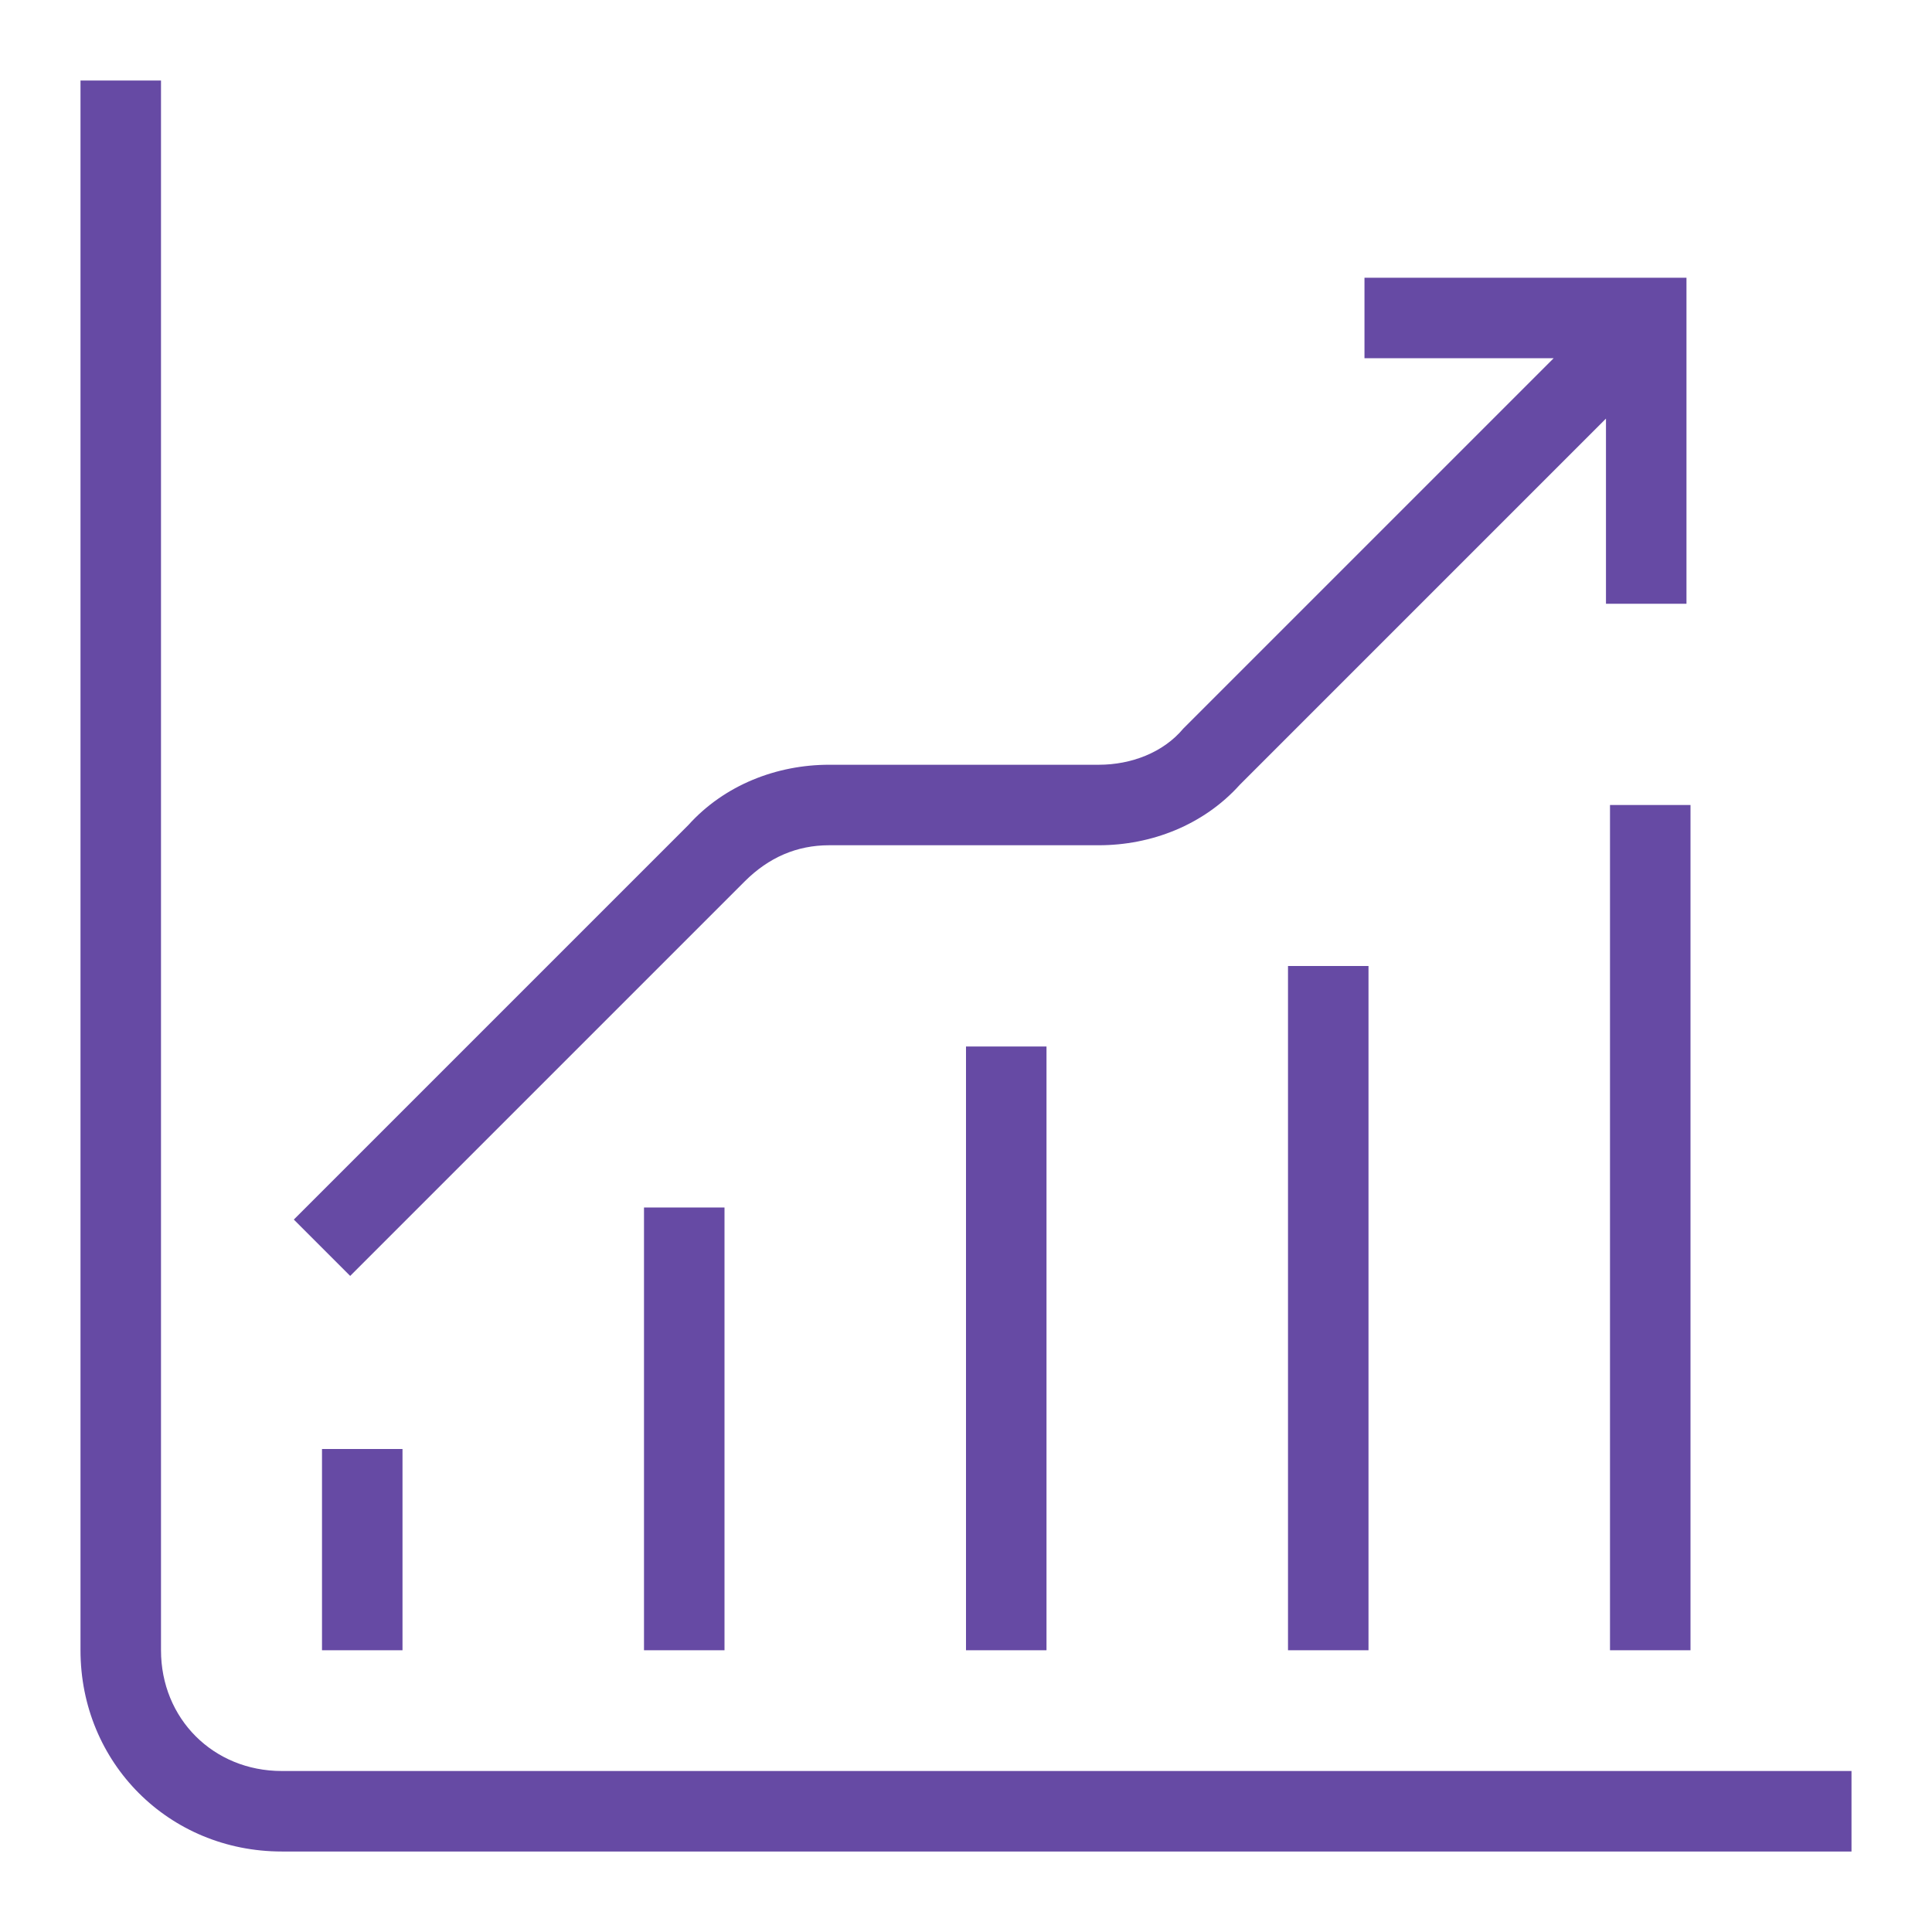
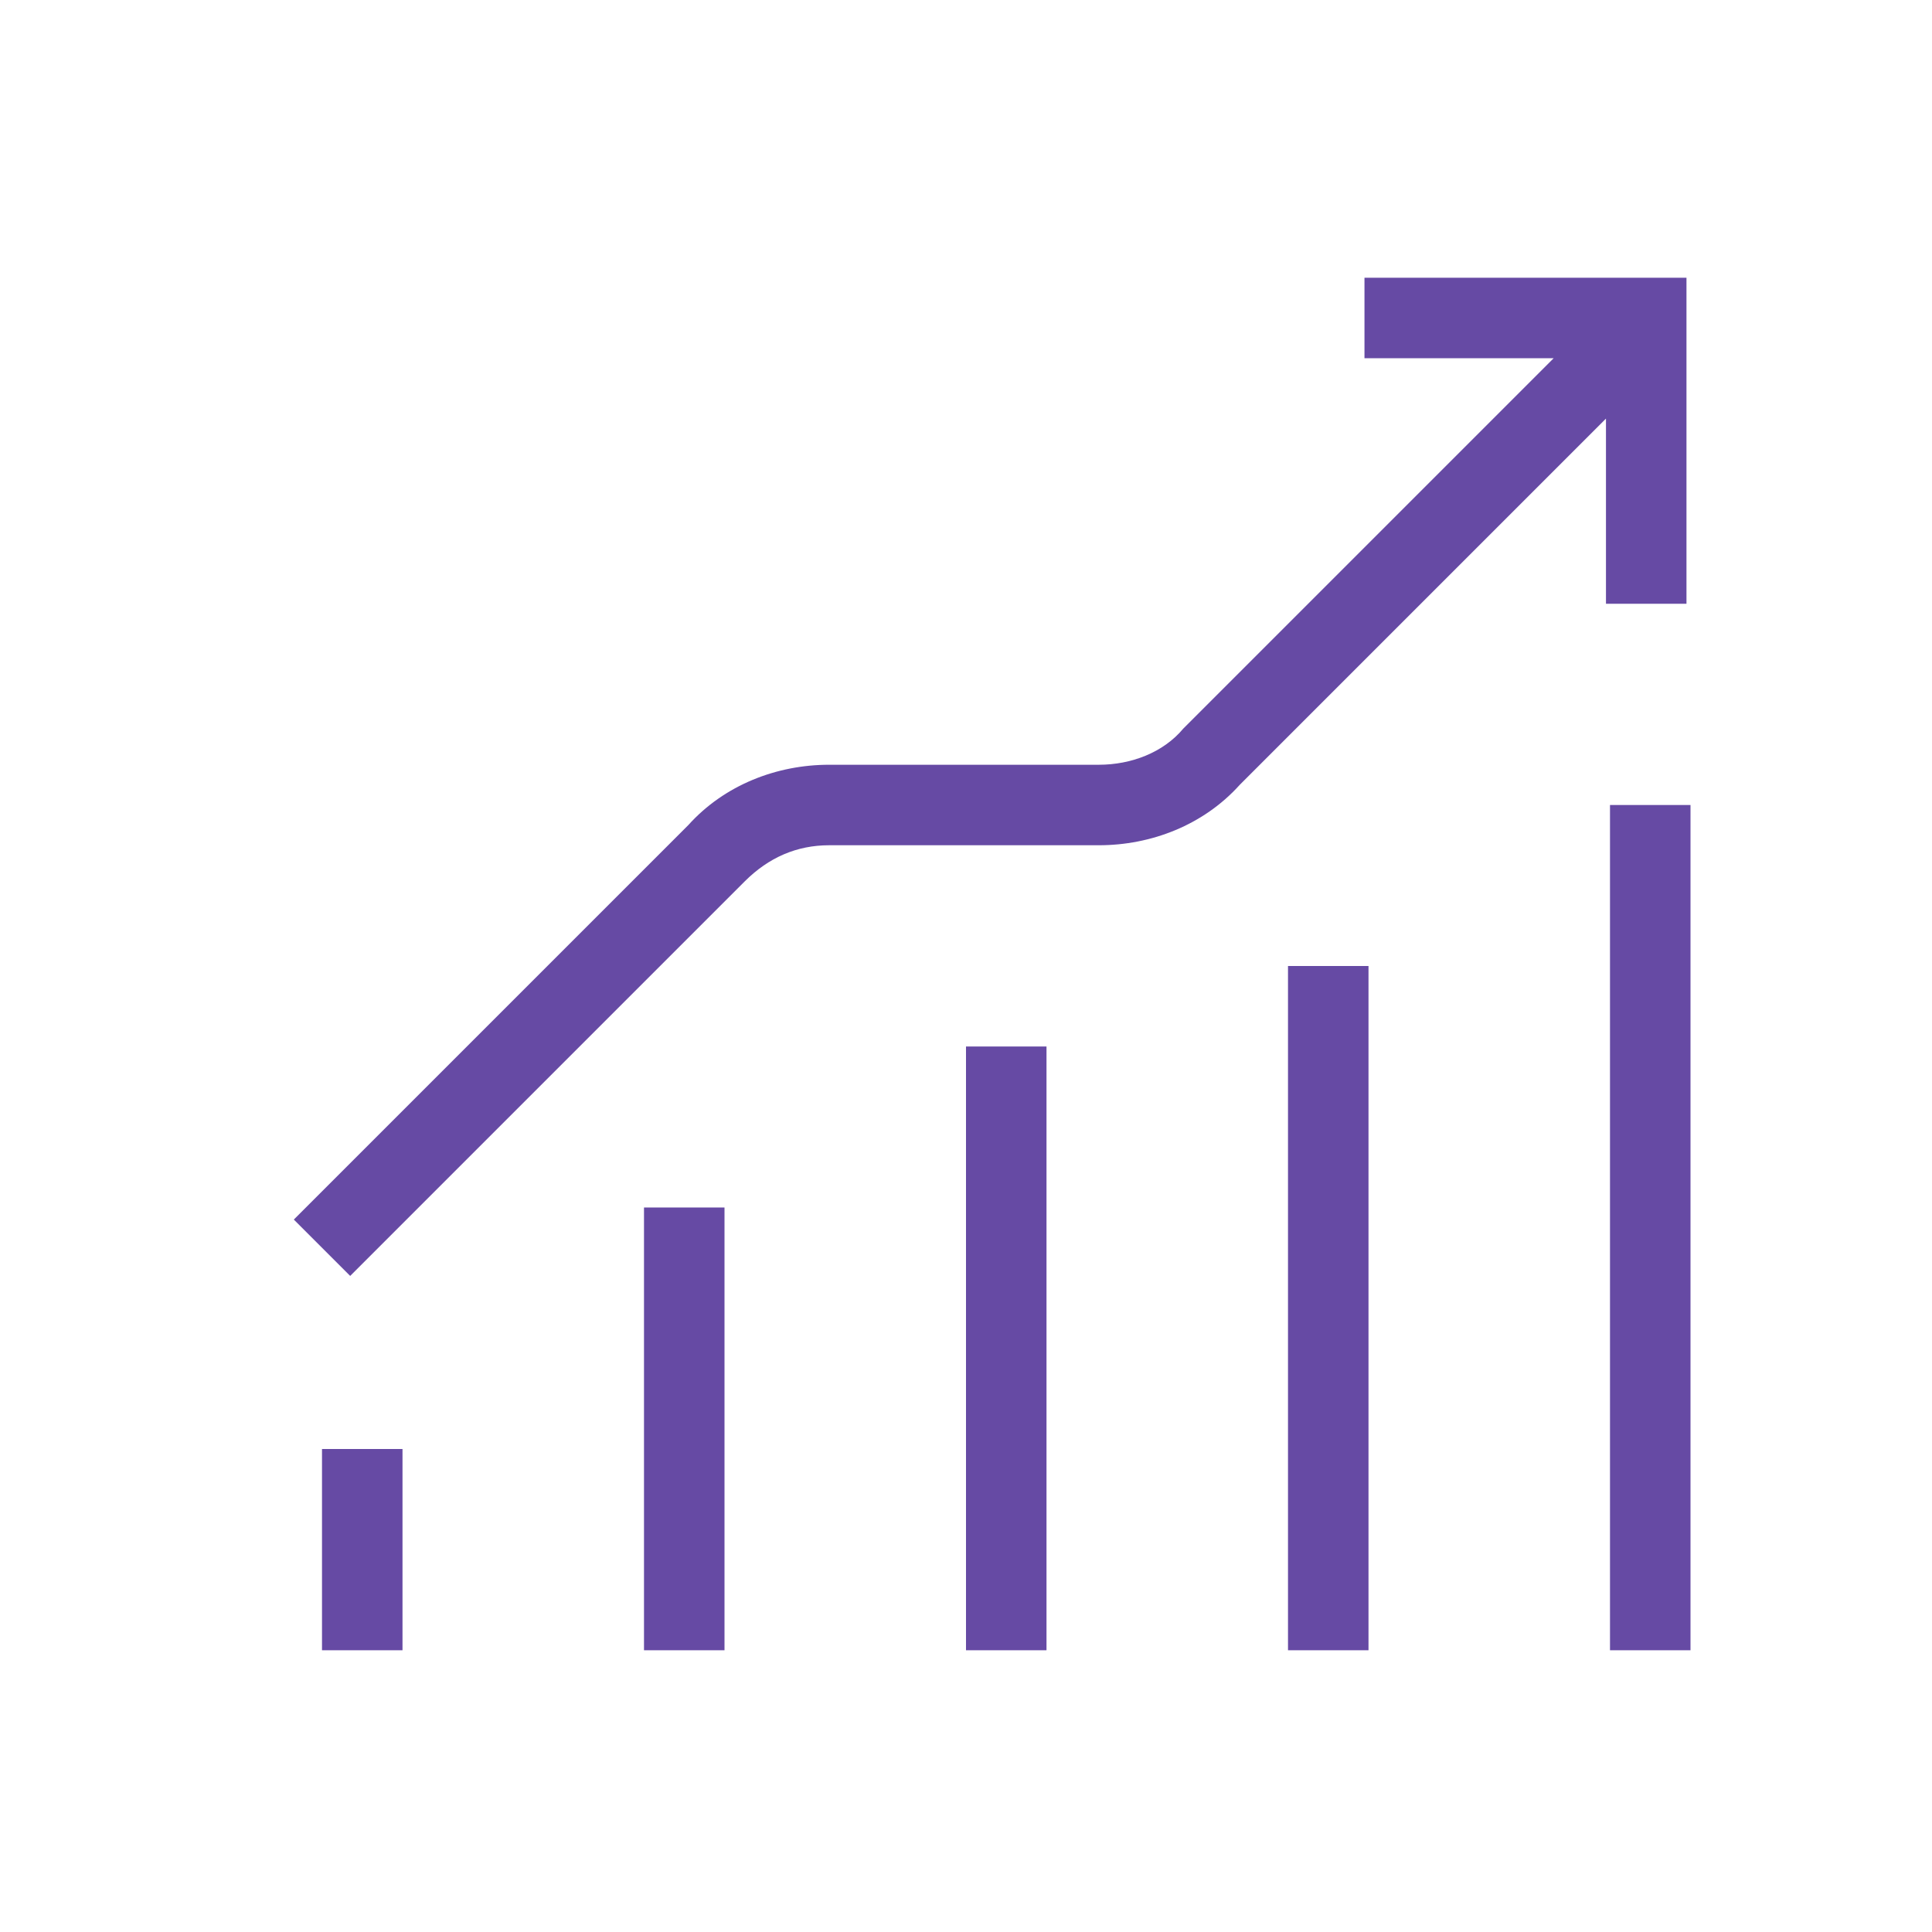
<svg xmlns="http://www.w3.org/2000/svg" id="Layer_1" version="1.1" viewBox="0 0 48 48" width="64" height="64">
  <defs>
    <style>
      .st0 {
        fill: #664aa4;
      }

      .st1 {
        display: none;
      }

      .st2 {
        fill: #00aeef;
        isolation: isolate;
        opacity: .3;
      }
    </style>
  </defs>
  <g id="protective_field" class="st1">
    <path class="st2" d="M46,0H0v48h48V0h-2ZM46,46H2V2h44v44Z" />
  </g>
  <g id="pictogram">
    <path class="st0" d="M27.3,19h-6.7c-1.3,0-2.6.5-3.5,1.5l-9.8,9.8,1.4,1.4,9.8-9.8c.6-.6,1.3-.9,2.1-.9h6.7c1.3,0,2.6-.5,3.5-1.5l9.1-9.1v4.6h2V6.9h-8v2h4.7l-9.2,9.2c-.5.6-1.3.9-2.1.9Z" />
-     <path class="st0" d="M46,44H7c-1.7,0-3-1.3-3-3V2h-2v39c0,2.8,2.2,5,5,5h39v-2Z" />
    <rect class="st0" x="8" y="36" width="2" height="5" />
    <rect class="st0" x="40" y="20" width="2" height="21" />
    <rect class="st0" x="32" y="24" width="2" height="17" />
    <rect class="st0" x="24" y="26" width="2" height="15" />
    <rect class="st0" x="16" y="30" width="2" height="11" />
  </g>
</svg>